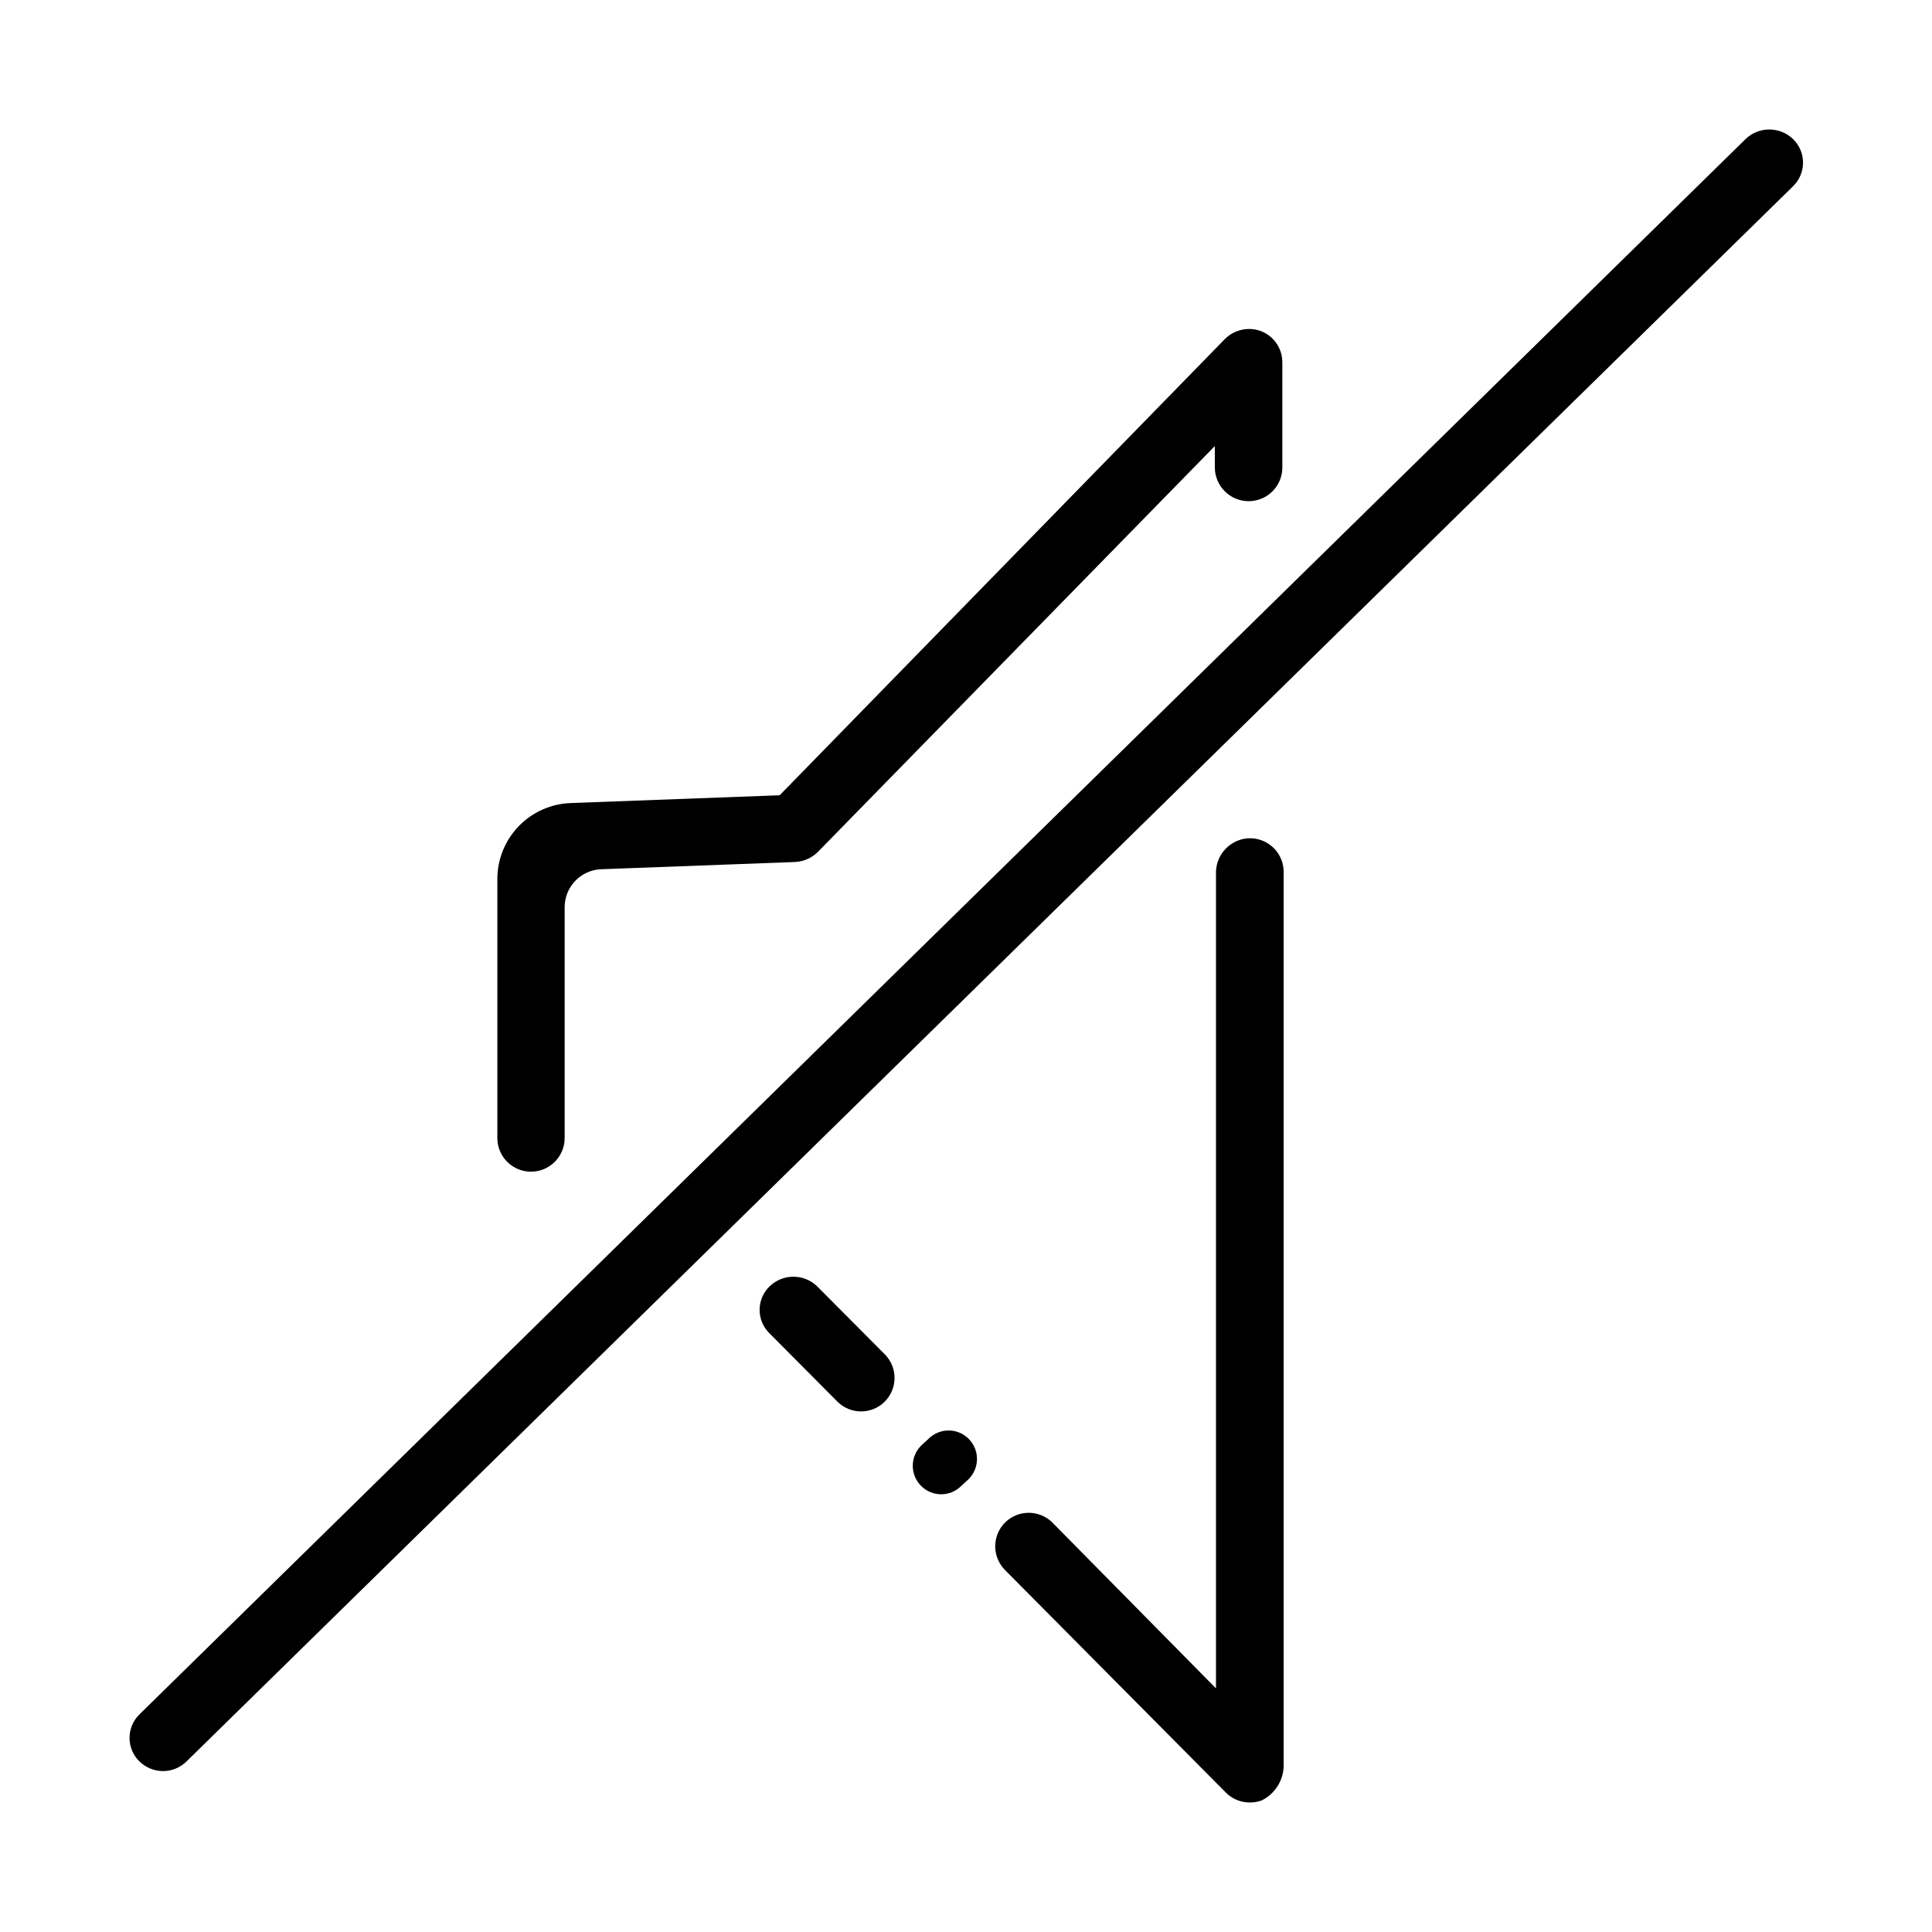
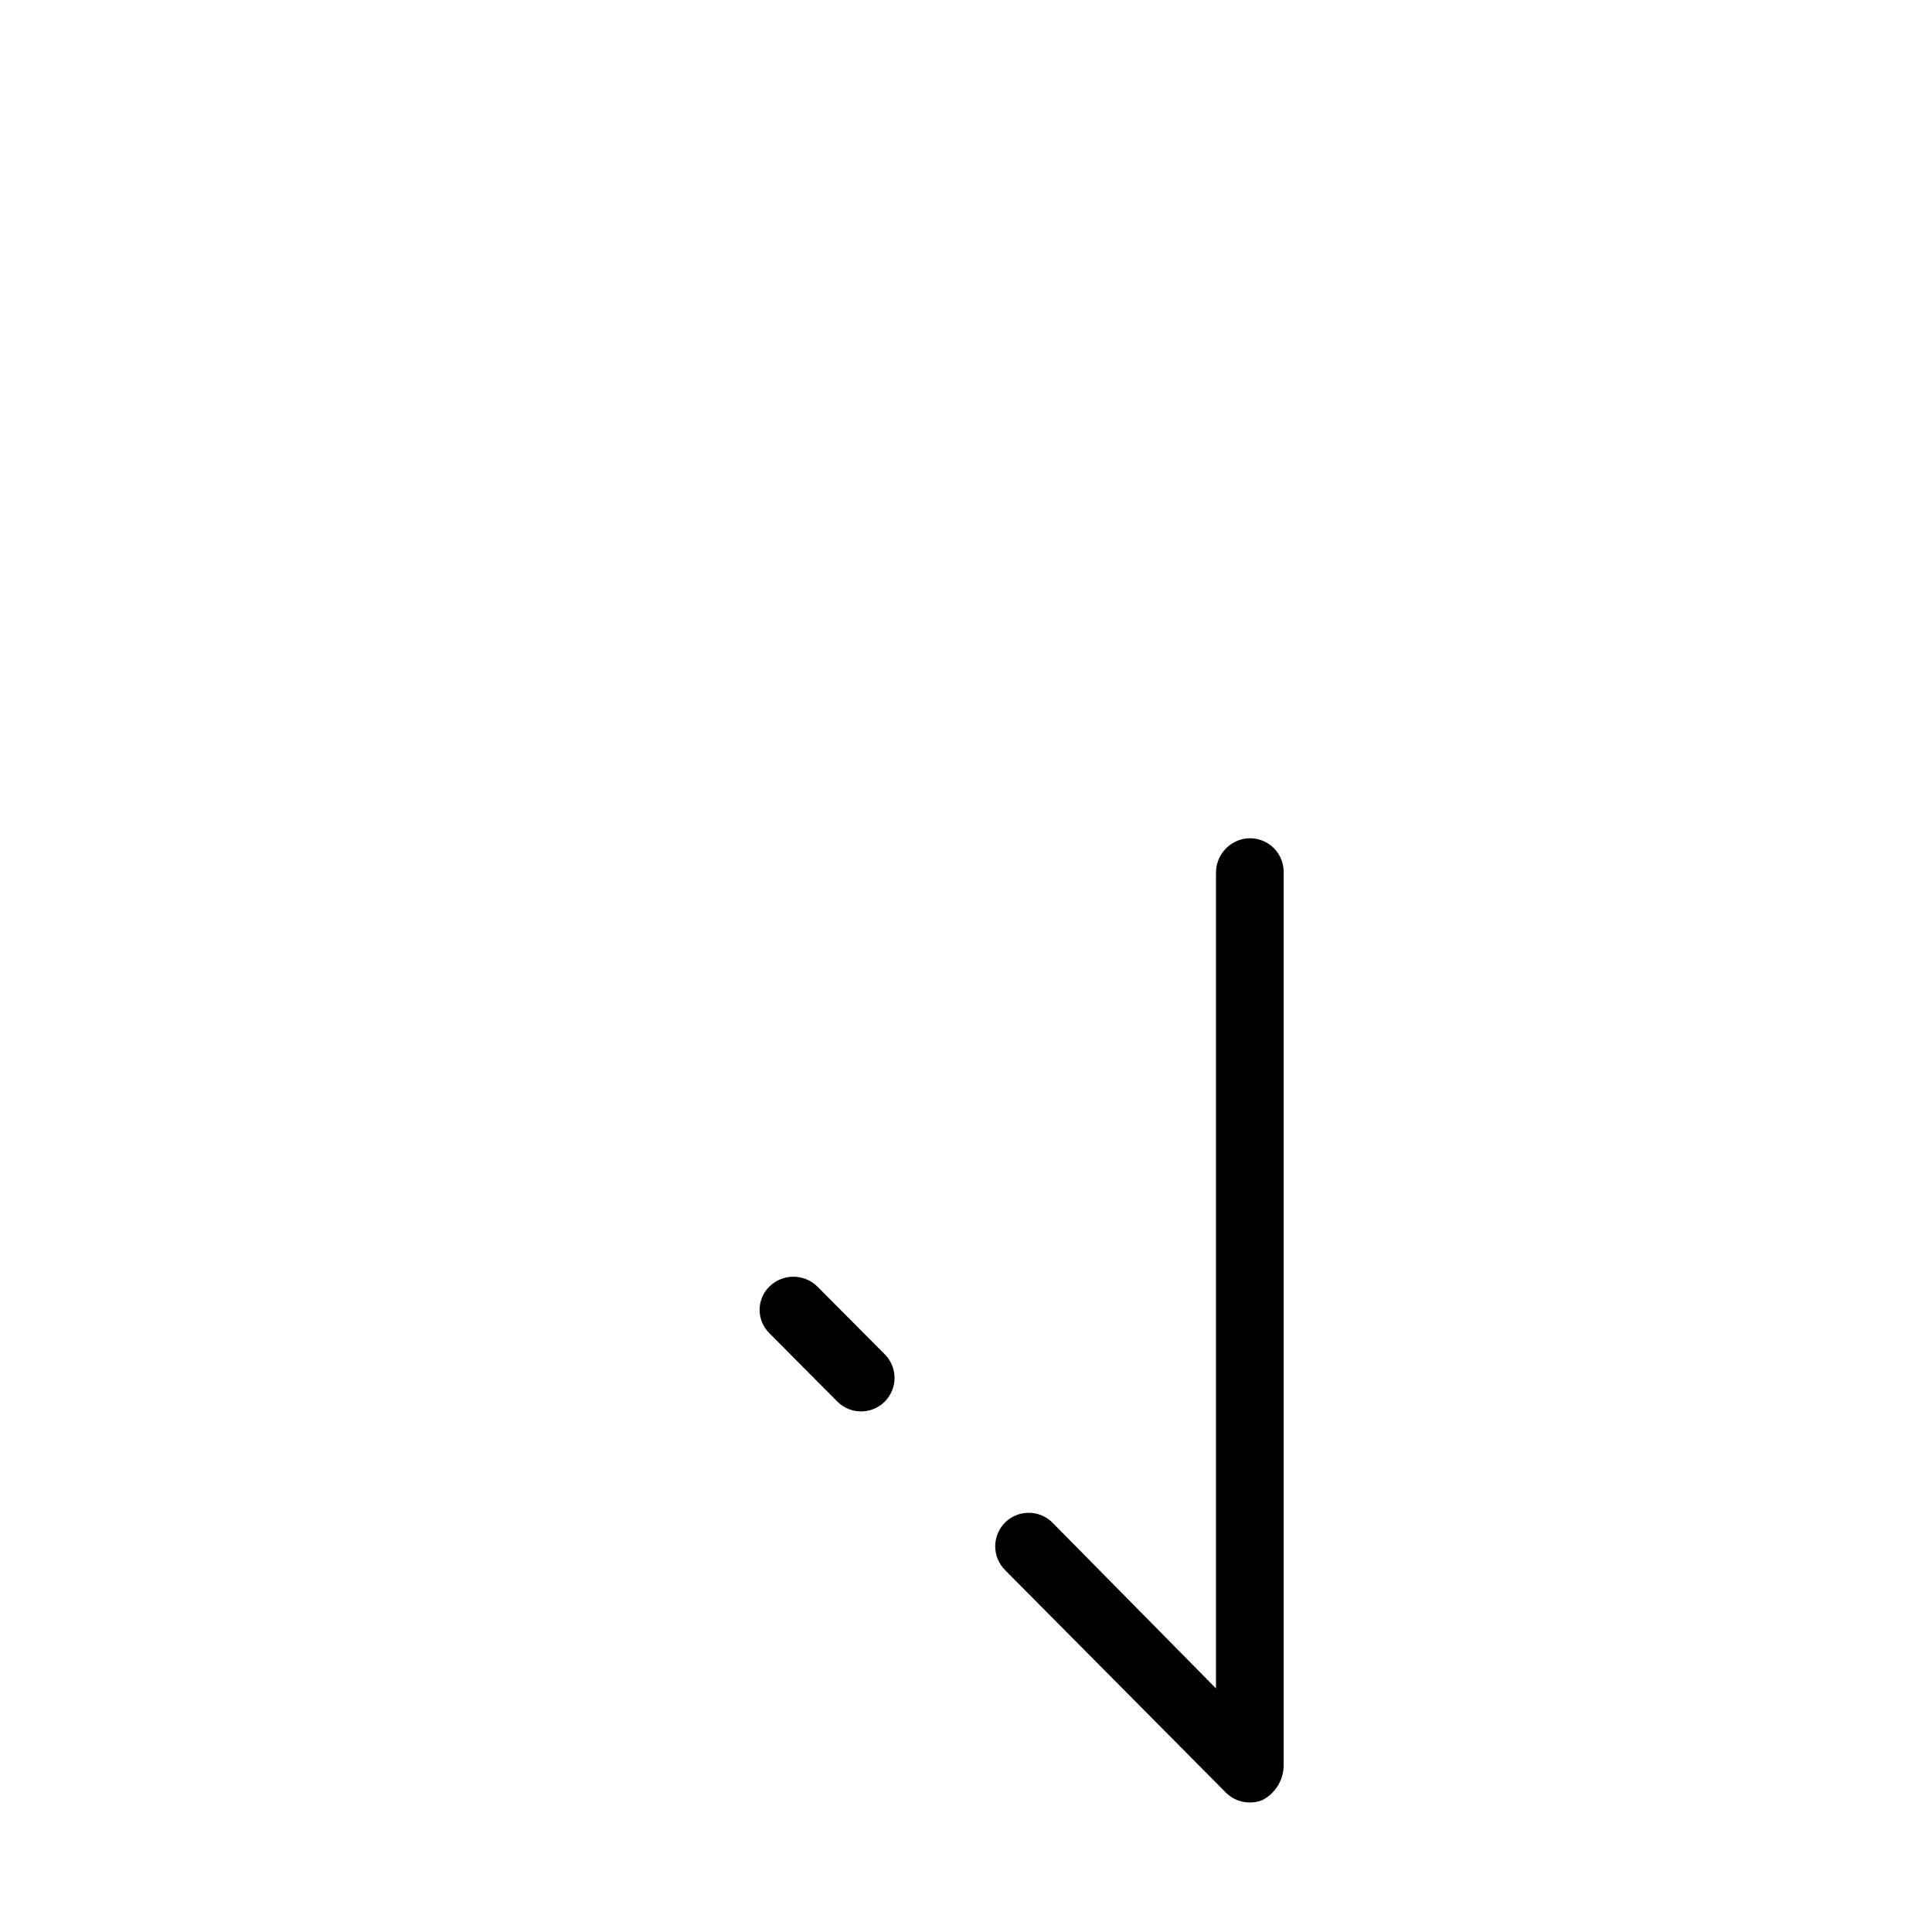
<svg xmlns="http://www.w3.org/2000/svg" fill="#000000" width="800px" height="800px" version="1.1" viewBox="144 144 512 512">
  <g>
    <path d="m378.39 515.52c-3.445 3.363-8.949 3.363-12.395 0l-18.086-18.188c-1.668-1.633-2.609-3.867-2.609-6.199s0.941-4.566 2.609-6.195c3.523-3.457 9.168-3.457 12.695 0l17.836 17.938-0.004-0.004c1.691 1.676 2.637 3.957 2.629 6.336-0.012 2.375-0.977 4.652-2.676 6.312z" />
-     <path d="m400.65 536.03-1.965 1.812c-2.922 2.875-7.606 2.875-10.527 0-1.449-1.422-2.262-3.363-2.262-5.391 0-2.027 0.812-3.969 2.262-5.391l1.965-1.812c2.922-2.875 7.606-2.875 10.527 0 1.449 1.422 2.262 3.363 2.262 5.391 0 2.027-0.812 3.969-2.262 5.391z" />
    <path d="m484.18 374.81v237.29c-0.117 3.844-2.348 7.312-5.793 9.02-1.016 0.379-2.09 0.566-3.172 0.555-2.41 0.016-4.719-0.949-6.398-2.672l-58.395-58.844c-1.711-1.68-2.68-3.977-2.68-6.375 0-2.398 0.969-4.695 2.68-6.371 3.457-3.34 8.938-3.34 12.395 0l43.43 44.031v-215.93c-0.109-4.465 3.019-8.359 7.406-9.219 2.559-0.473 5.199 0.199 7.223 1.836 2.023 1.637 3.231 4.078 3.305 6.68z" />
-     <path d="m187.29 613.36c-2.371 0.012-4.652-0.914-6.348-2.57-1.672-1.641-2.613-3.883-2.613-6.223 0-2.34 0.941-4.582 2.613-6.223l425.62-417.46c3.523-3.422 9.129-3.422 12.648 0 1.672 1.641 2.613 3.883 2.613 6.223 0 2.34-0.941 4.582-2.613 6.223l-425.77 417.46c-1.641 1.617-3.844 2.539-6.148 2.57z" />
-     <path d="m483.83 240.34v27.559c0 4.926-3.992 8.918-8.918 8.918-4.934 0-8.938-3.984-8.969-8.918v-5.691l-105.2 107.56c-1.613 1.609-3.766 2.562-6.043 2.672l-51.34 1.914c-5.426 0.188-9.727 4.644-9.723 10.074v61.164c0 4.926-3.992 8.918-8.918 8.918-4.926 0-8.918-3.992-8.918-8.918v-68.621c-0.004-5.215 2.016-10.23 5.633-13.988 3.617-3.758 8.551-5.965 13.766-6.164l55.418-2.066 117.99-120.91v0.004c2.562-2.566 6.406-3.359 9.773-2.016 3.414 1.426 5.582 4.816 5.441 8.512z" />
  </g>
</svg>